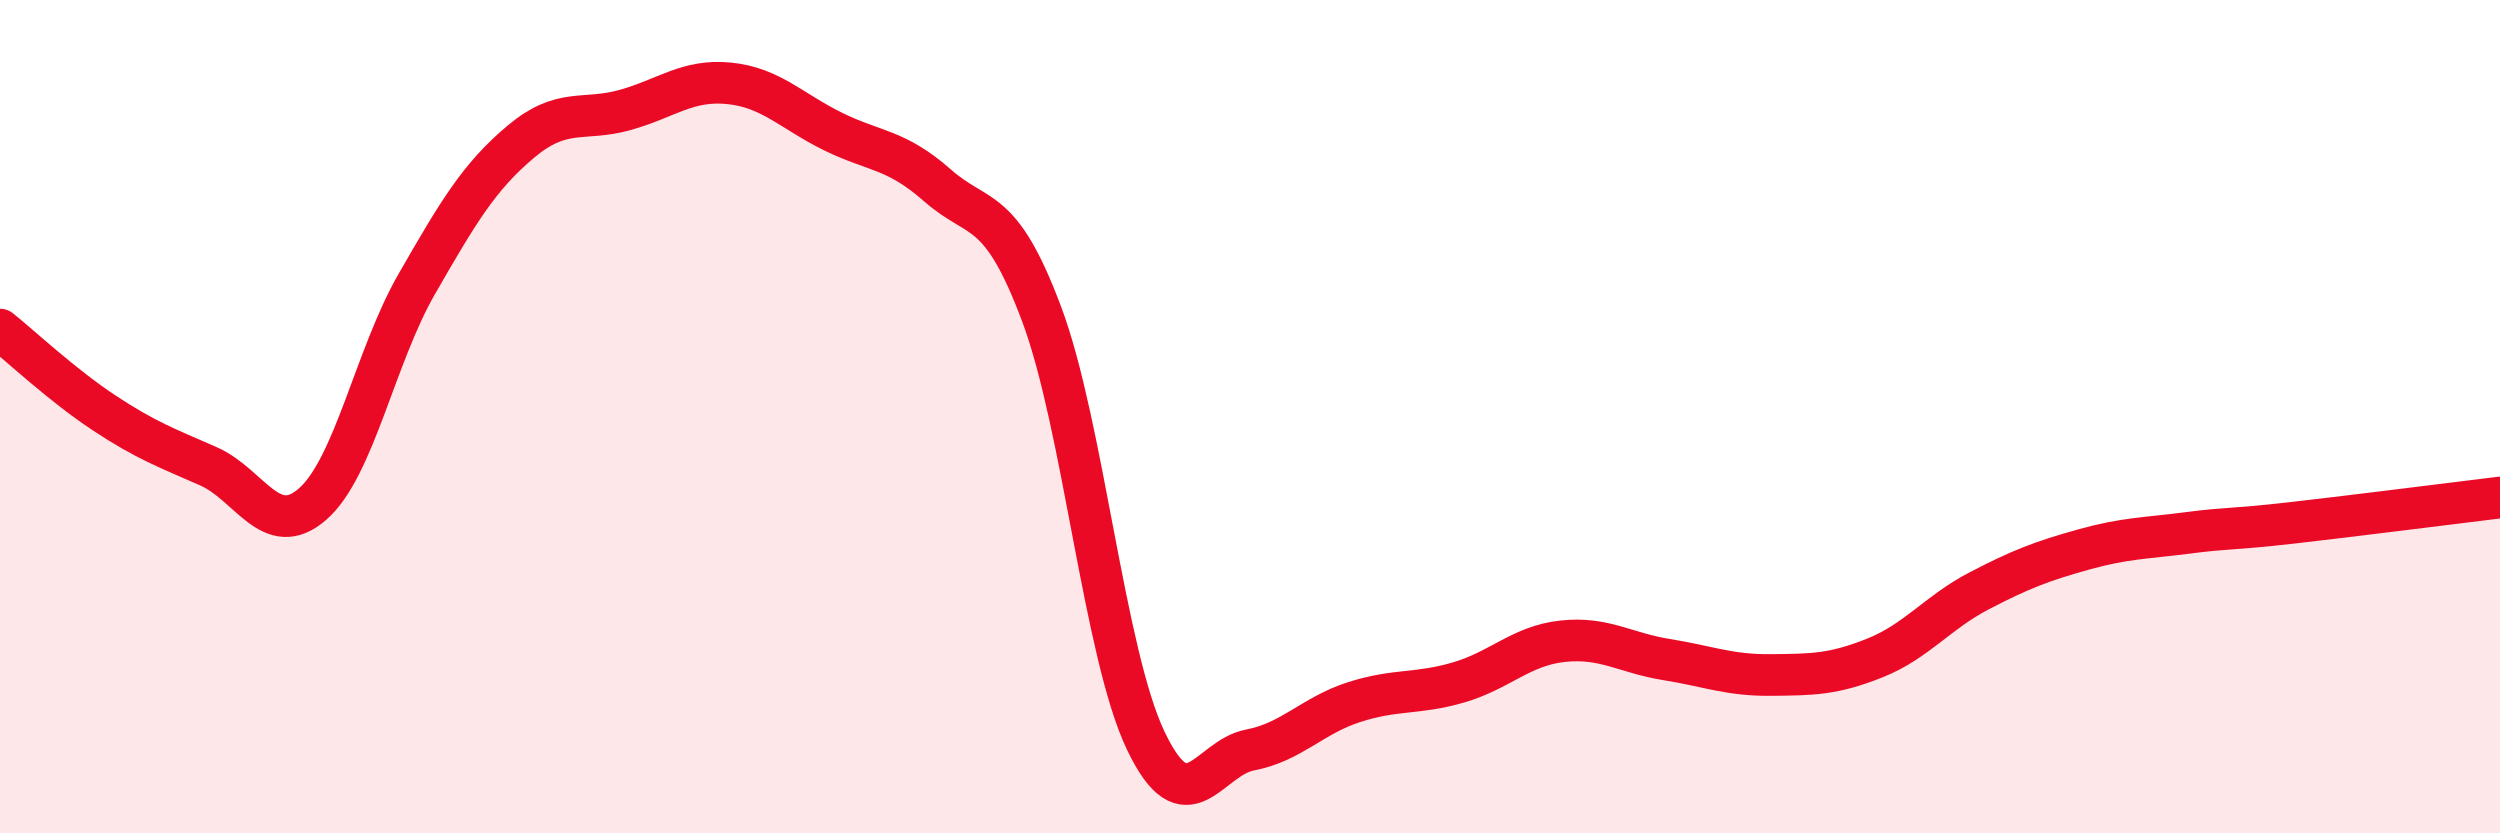
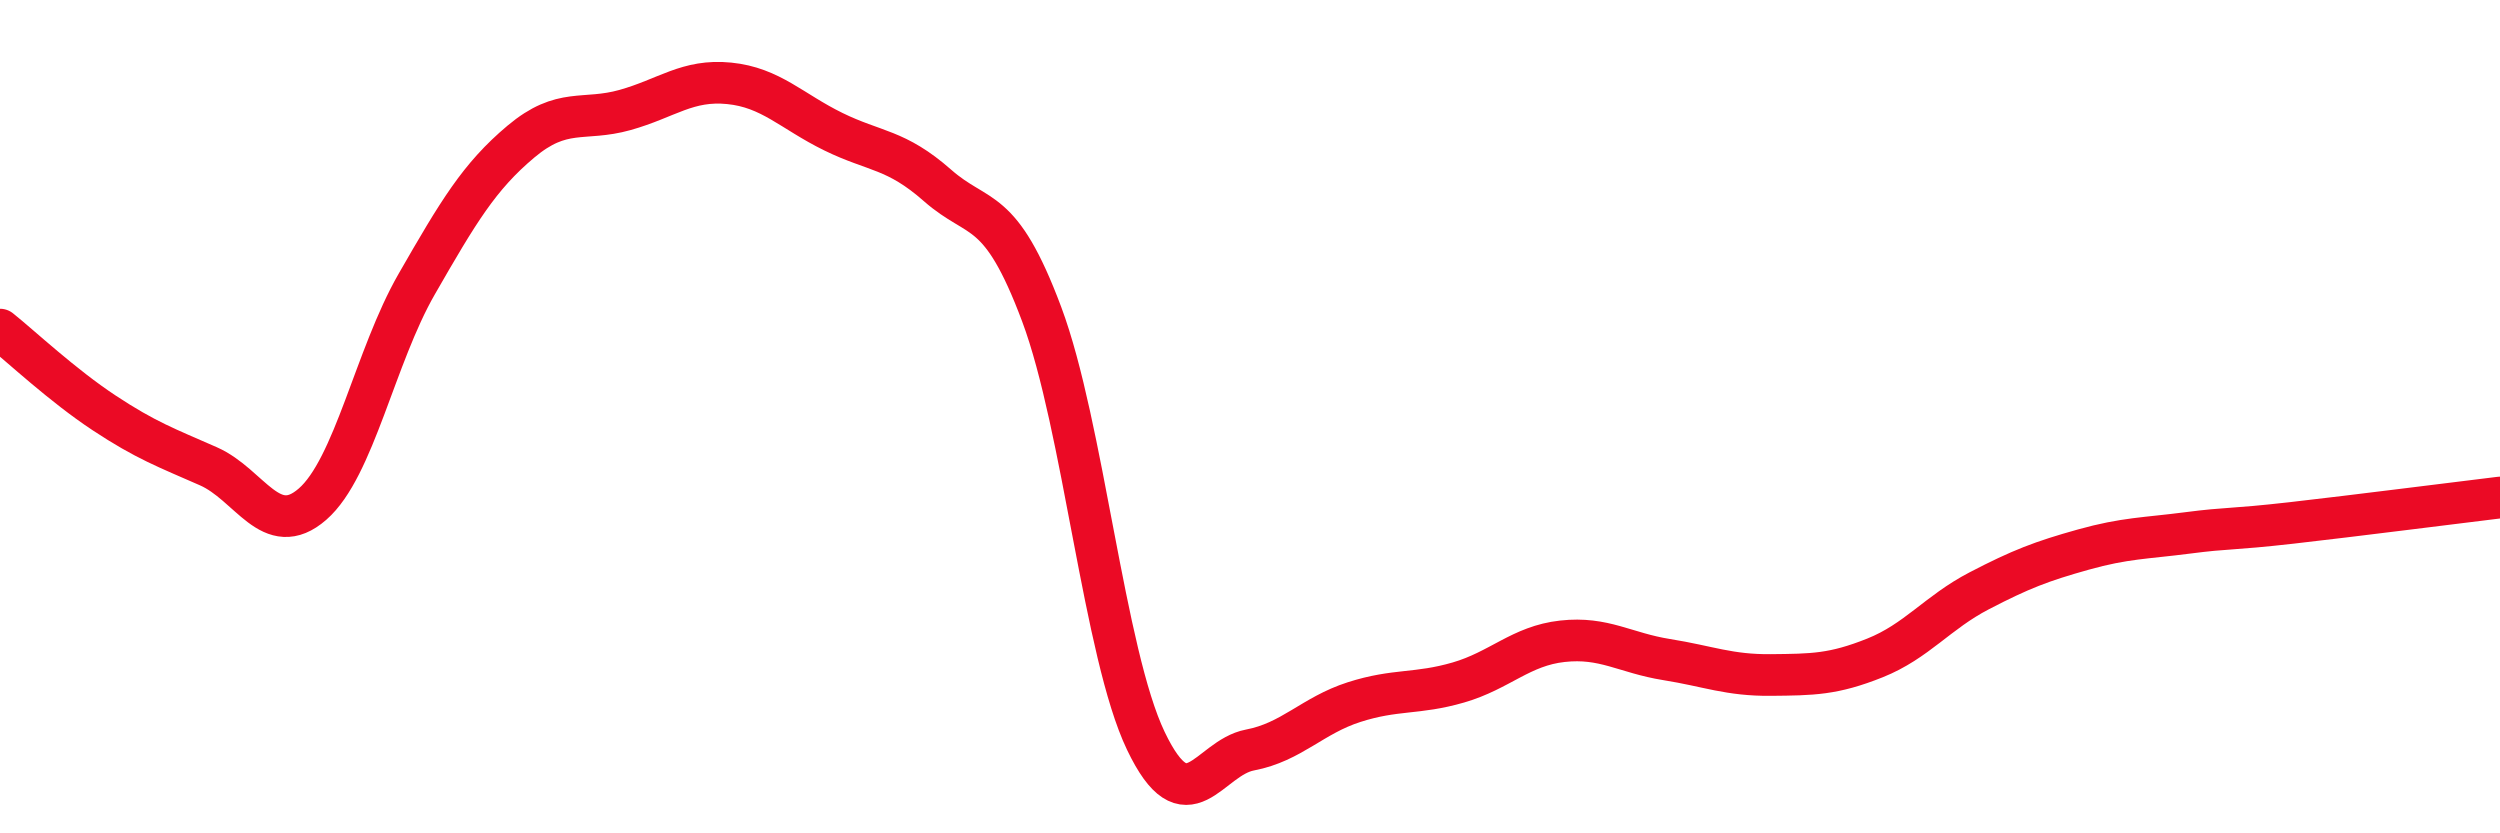
<svg xmlns="http://www.w3.org/2000/svg" width="60" height="20" viewBox="0 0 60 20">
-   <path d="M 0,7.91 C 0.5,8.31 1.5,9.25 2.5,9.91 C 3.5,10.57 4,10.75 5,11.19 C 6,11.63 6.5,12.97 7.5,12.1 C 8.5,11.23 9,8.56 10,6.82 C 11,5.08 11.5,4.24 12.5,3.4 C 13.5,2.56 14,2.92 15,2.64 C 16,2.36 16.5,1.9 17.5,2 C 18.5,2.1 19,2.67 20,3.16 C 21,3.65 21.5,3.57 22.5,4.45 C 23.5,5.33 24,4.87 25,7.54 C 26,10.21 26.5,15.69 27.5,17.78 C 28.5,19.87 29,18.19 30,18 C 31,17.81 31.5,17.17 32.5,16.85 C 33.5,16.53 34,16.67 35,16.38 C 36,16.09 36.5,15.5 37.5,15.39 C 38.5,15.28 39,15.67 40,15.83 C 41,15.99 41.5,16.21 42.5,16.2 C 43.5,16.19 44,16.19 45,15.79 C 46,15.39 46.5,14.7 47.5,14.18 C 48.5,13.66 49,13.47 50,13.19 C 51,12.91 51.5,12.92 52.5,12.79 C 53.5,12.66 53.5,12.72 55,12.55 C 56.5,12.38 59,12.06 60,11.94L60 20L0 20Z" fill="#EB0A25" opacity="0.1" stroke-linecap="round" stroke-linejoin="round" />
  <path d="M 0,7.91 C 0.5,8.31 1.5,9.25 2.5,9.91 C 3.5,10.57 4,10.75 5,11.19 C 6,11.63 6.5,12.97 7.5,12.1 C 8.5,11.23 9,8.56 10,6.82 C 11,5.08 11.5,4.24 12.5,3.4 C 13.5,2.56 14,2.92 15,2.64 C 16,2.36 16.5,1.9 17.5,2 C 18.5,2.1 19,2.67 20,3.16 C 21,3.65 21.5,3.57 22.5,4.45 C 23.5,5.33 24,4.87 25,7.54 C 26,10.21 26.5,15.69 27.5,17.78 C 28.5,19.87 29,18.19 30,18 C 31,17.81 31.5,17.17 32.5,16.85 C 33.5,16.53 34,16.67 35,16.38 C 36,16.09 36.5,15.5 37.5,15.39 C 38.5,15.28 39,15.67 40,15.83 C 41,15.99 41.5,16.21 42.5,16.2 C 43.5,16.19 44,16.19 45,15.79 C 46,15.39 46.5,14.7 47.5,14.18 C 48.5,13.66 49,13.47 50,13.19 C 51,12.91 51.5,12.92 52.5,12.79 C 53.5,12.66 53.5,12.72 55,12.55 C 56.5,12.38 59,12.06 60,11.94" stroke="#EB0A25" stroke-width="1" fill="none" stroke-linecap="round" stroke-linejoin="round" />
</svg>